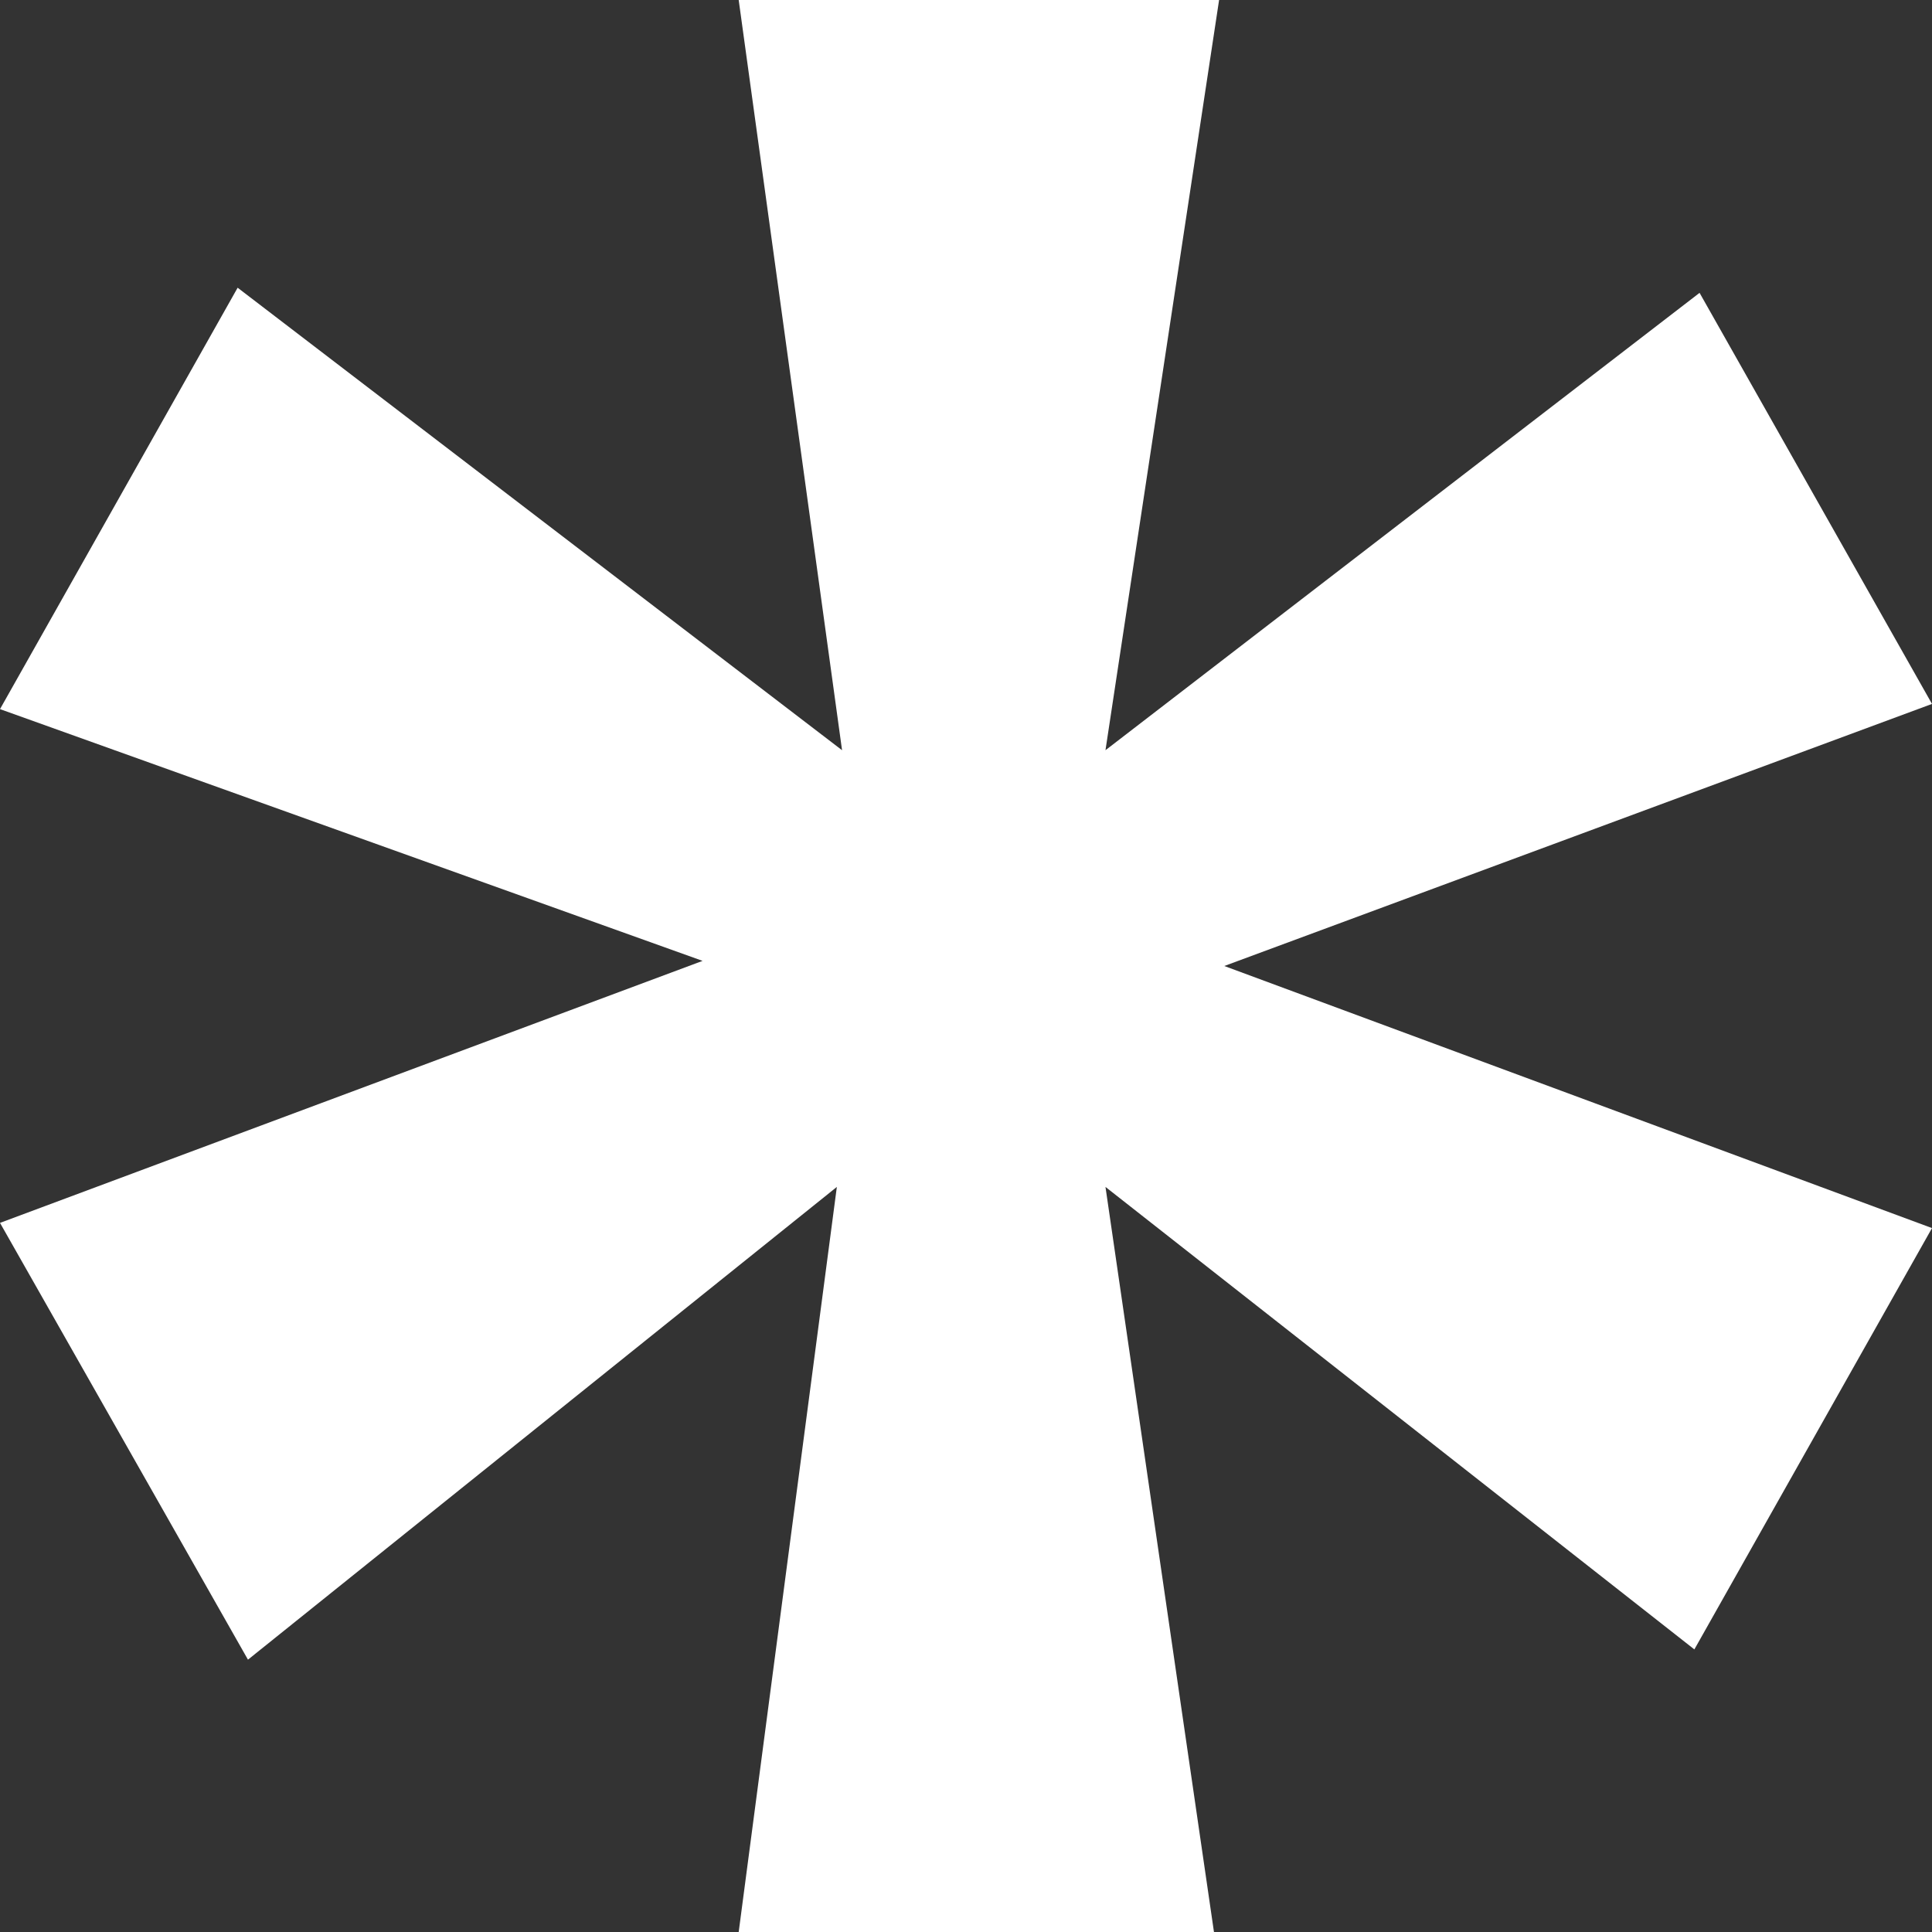
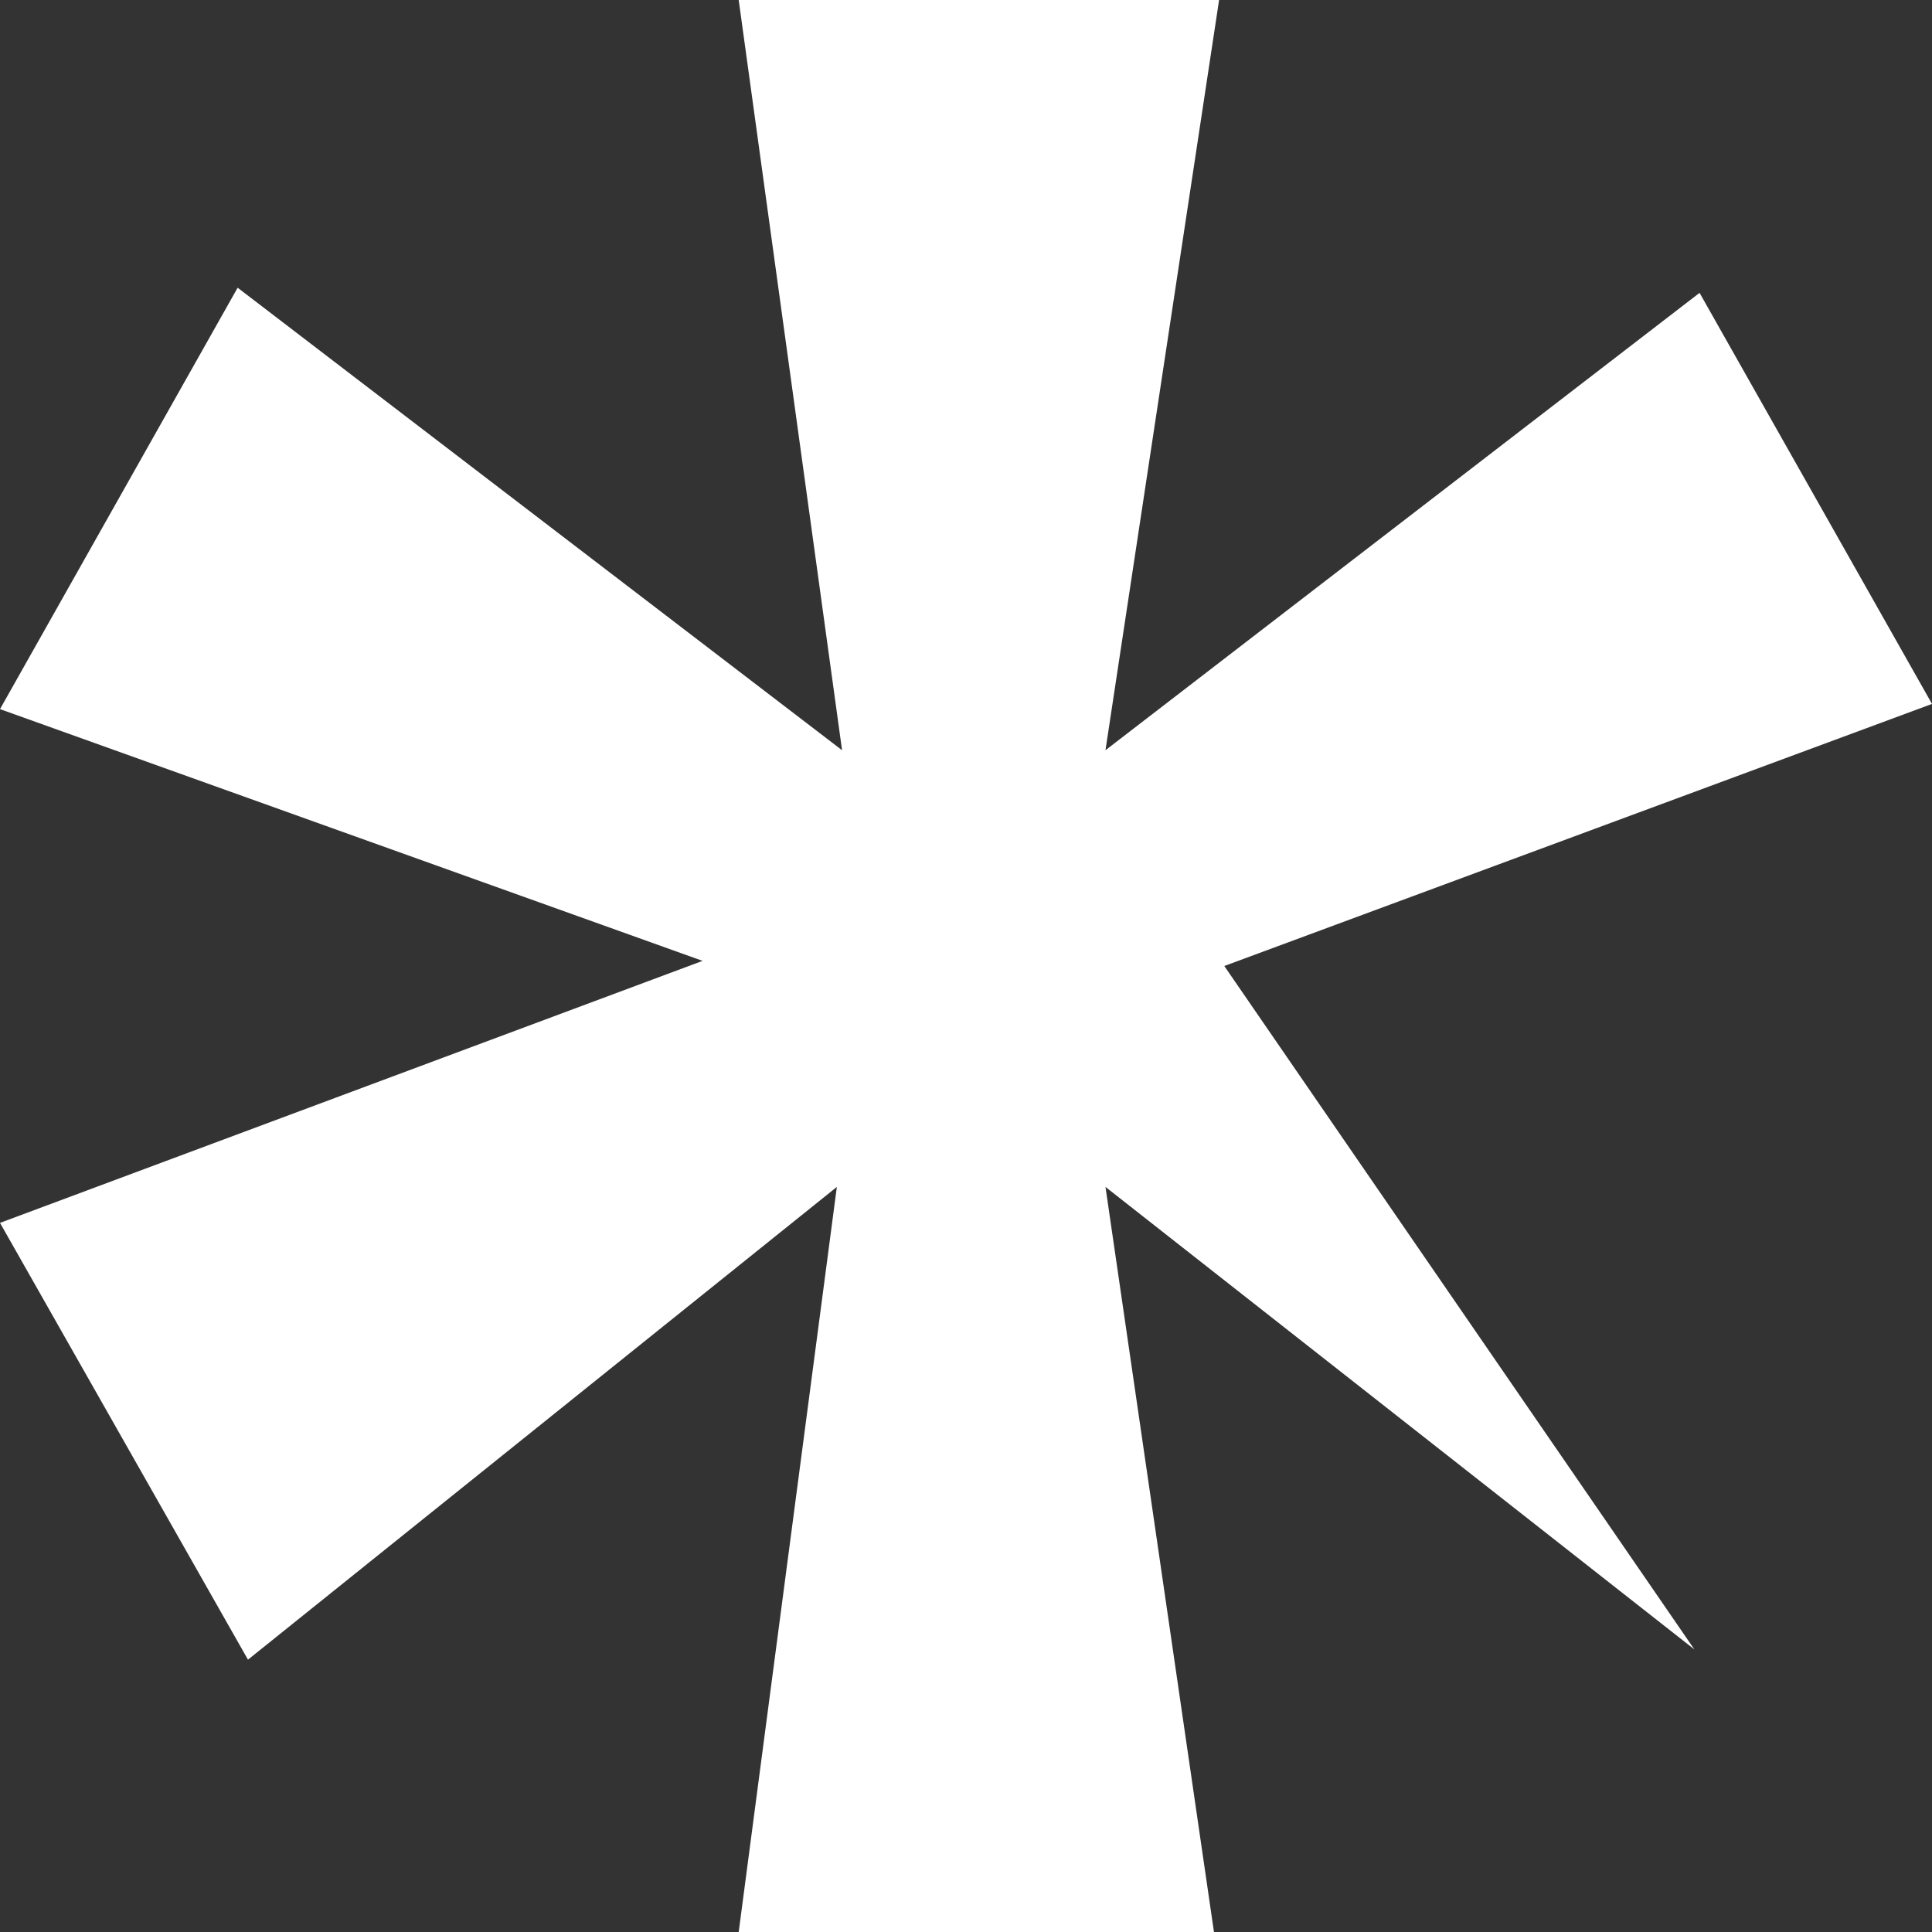
<svg xmlns="http://www.w3.org/2000/svg" width="26" height="26" viewBox="0 0 26 26" fill="none">
  <rect x="0" y="0" width="26" height="26" fill="#333333" stroke="none" />
-   <path d="M22.872 3.941L26 9.473L16.476 13L26 16.527L22.802 22.197L14.877 15.973L16.337 26H9.941L11.262 15.973L3.337 22.335L0 16.457L9.455 12.931L0 9.543L3.198 3.872L11.332 10.096L9.941 0H16.406L14.877 10.096L22.872 3.941Z" fill="white" />
+   <path d="M22.872 3.941L26 9.473L16.476 13L22.802 22.197L14.877 15.973L16.337 26H9.941L11.262 15.973L3.337 22.335L0 16.457L9.455 12.931L0 9.543L3.198 3.872L11.332 10.096L9.941 0H16.406L14.877 10.096L22.872 3.941Z" fill="white" />
</svg>